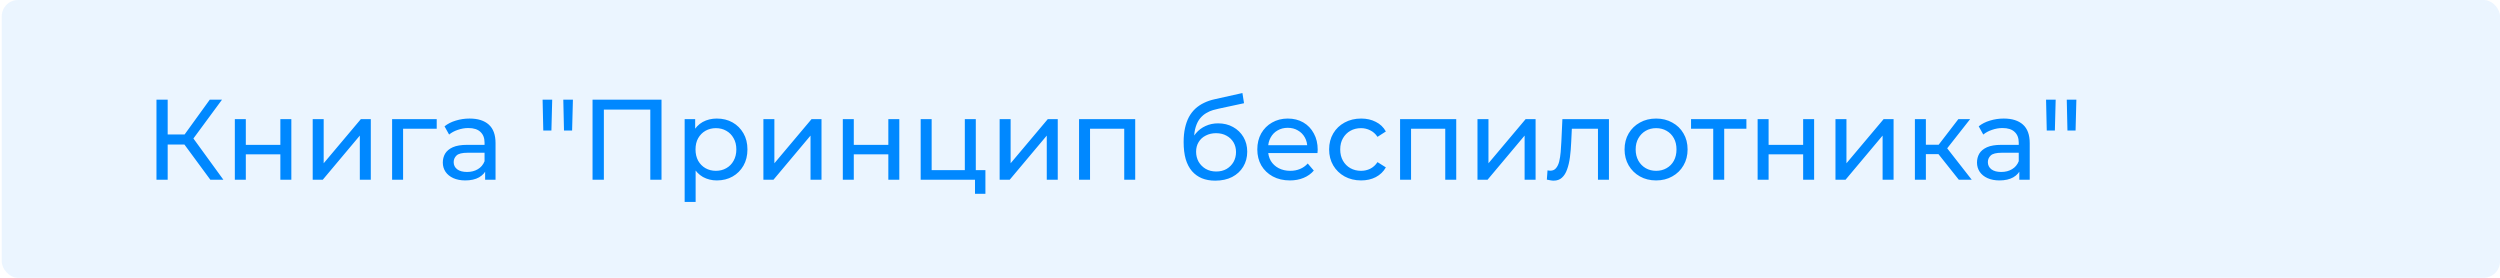
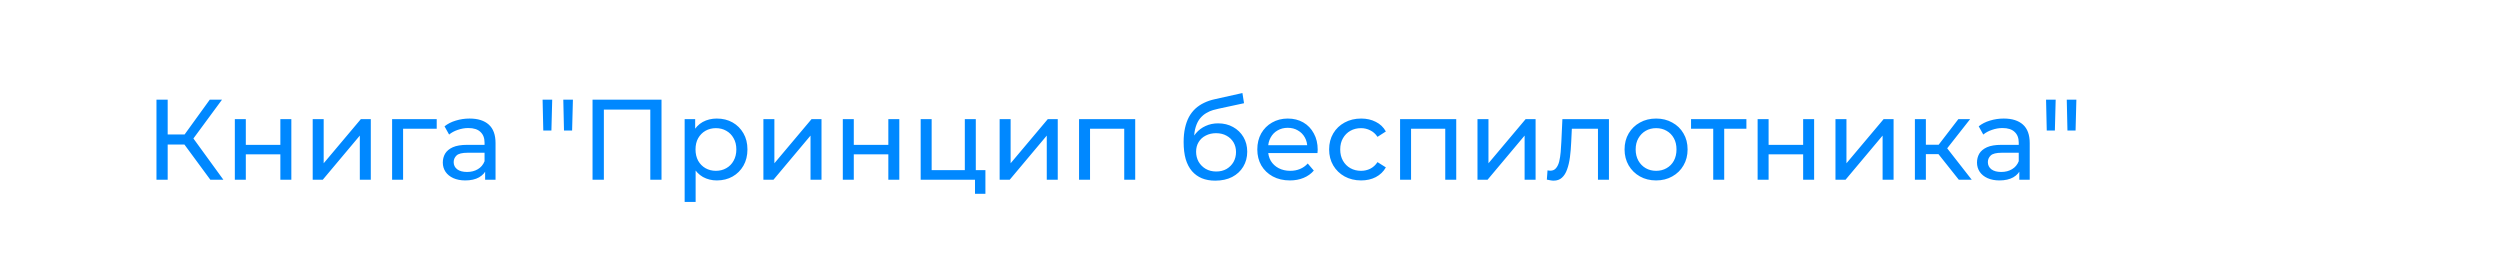
<svg xmlns="http://www.w3.org/2000/svg" width="306" height="34" viewBox="0 0 306 34" fill="none">
-   <rect x="0.215" width="305.785" height="34" rx="2" fill="#0088FF" fill-opacity="0.08" />
-   <path d="M25.746 22L22.19 17.17L23.324 16.47L27.342 22H25.746ZM19.152 22V12.2H20.524V22H19.152ZM20.104 17.688V16.456H23.282V17.688H20.104ZM23.45 17.254L22.162 17.058L25.676 12.2H27.174L23.45 17.254ZM28.744 22V14.58H30.088V17.73H34.316V14.58H35.66V22H34.316V18.892H30.088V22H28.744ZM38.274 22V14.58H39.618V19.984L44.168 14.58H45.386V22H44.042V16.596L39.506 22H38.274ZM47.994 22V14.58H53.454V15.756H49.016L49.338 15.448V22H47.994ZM59.38 22V20.432L59.31 20.138V17.464C59.31 16.895 59.142 16.456 58.806 16.148C58.48 15.831 57.985 15.672 57.322 15.672C56.884 15.672 56.454 15.747 56.034 15.896C55.614 16.036 55.26 16.227 54.97 16.47L54.41 15.462C54.793 15.154 55.25 14.921 55.782 14.762C56.324 14.594 56.888 14.51 57.476 14.51C58.494 14.51 59.278 14.757 59.828 15.252C60.379 15.747 60.654 16.503 60.654 17.52V22H59.38ZM56.944 22.084C56.394 22.084 55.908 21.991 55.488 21.804C55.078 21.617 54.76 21.361 54.536 21.034C54.312 20.698 54.2 20.32 54.2 19.9C54.2 19.499 54.294 19.135 54.48 18.808C54.676 18.481 54.989 18.22 55.418 18.024C55.857 17.828 56.445 17.73 57.182 17.73H59.534V18.696H57.238C56.566 18.696 56.114 18.808 55.88 19.032C55.647 19.256 55.53 19.527 55.53 19.844C55.53 20.208 55.675 20.502 55.964 20.726C56.254 20.941 56.655 21.048 57.168 21.048C57.672 21.048 58.111 20.936 58.484 20.712C58.867 20.488 59.142 20.161 59.31 19.732L59.576 20.656C59.399 21.095 59.086 21.445 58.638 21.706C58.19 21.958 57.626 22.084 56.944 22.084ZM66.498 15.98L66.414 12.2H67.59L67.492 15.98H66.498ZM69.032 15.98L68.948 12.2H70.124L70.026 15.98H69.032ZM72.527 22V12.2H80.969V22H79.597V13.054L79.933 13.418H73.563L73.913 13.054V22H72.527ZM87.735 22.084C87.119 22.084 86.554 21.944 86.041 21.664C85.537 21.375 85.131 20.95 84.823 20.39C84.524 19.83 84.375 19.13 84.375 18.29C84.375 17.45 84.52 16.75 84.809 16.19C85.108 15.63 85.509 15.21 86.013 14.93C86.526 14.65 87.1 14.51 87.735 14.51C88.463 14.51 89.107 14.669 89.667 14.986C90.227 15.303 90.67 15.747 90.997 16.316C91.324 16.876 91.487 17.534 91.487 18.29C91.487 19.046 91.324 19.709 90.997 20.278C90.67 20.847 90.227 21.291 89.667 21.608C89.107 21.925 88.463 22.084 87.735 22.084ZM83.801 24.716V14.58H85.089V16.582L85.005 18.304L85.145 20.026V24.716H83.801ZM87.623 20.908C88.099 20.908 88.524 20.801 88.897 20.586C89.28 20.371 89.578 20.068 89.793 19.676C90.017 19.275 90.129 18.813 90.129 18.29C90.129 17.758 90.017 17.301 89.793 16.918C89.578 16.526 89.28 16.223 88.897 16.008C88.524 15.793 88.099 15.686 87.623 15.686C87.156 15.686 86.732 15.793 86.349 16.008C85.976 16.223 85.677 16.526 85.453 16.918C85.238 17.301 85.131 17.758 85.131 18.29C85.131 18.813 85.238 19.275 85.453 19.676C85.677 20.068 85.976 20.371 86.349 20.586C86.732 20.801 87.156 20.908 87.623 20.908ZM93.44 22V14.58H94.784V19.984L99.334 14.58H100.552V22H99.208V16.596L94.672 22H93.44ZM103.16 22V14.58H104.504V17.73H108.732V14.58H110.076V22H108.732V18.892H104.504V22H103.16ZM112.69 22V14.58H114.034V20.824H118.094V14.58H119.438V22H112.69ZM119.34 23.722V21.93L119.676 22H118.094V20.824H120.614V23.722H119.34ZM122.356 22V14.58H123.7V19.984L128.25 14.58H129.468V22H128.124V16.596L123.588 22H122.356ZM132.076 22V14.58H138.95V22H137.606V15.42L137.928 15.756H133.098L133.42 15.42V22H132.076ZM148.741 22.112C148.125 22.112 147.579 22.014 147.103 21.818C146.636 21.622 146.235 21.333 145.899 20.95C145.563 20.558 145.306 20.068 145.129 19.48C144.961 18.883 144.877 18.183 144.877 17.38C144.877 16.745 144.933 16.176 145.045 15.672C145.157 15.168 145.315 14.72 145.521 14.328C145.735 13.936 145.997 13.595 146.305 13.306C146.622 13.017 146.977 12.779 147.369 12.592C147.77 12.396 148.209 12.247 148.685 12.144L152.073 11.388L152.269 12.634L149.147 13.306C148.96 13.343 148.736 13.399 148.475 13.474C148.213 13.549 147.947 13.665 147.677 13.824C147.406 13.973 147.154 14.183 146.921 14.454C146.687 14.725 146.501 15.079 146.361 15.518C146.221 15.947 146.151 16.479 146.151 17.114C146.151 17.291 146.155 17.427 146.165 17.52C146.174 17.613 146.183 17.707 146.193 17.8C146.211 17.893 146.225 18.033 146.235 18.22L145.675 17.646C145.824 17.133 146.062 16.685 146.389 16.302C146.715 15.919 147.107 15.625 147.565 15.42C148.031 15.205 148.54 15.098 149.091 15.098C149.781 15.098 150.393 15.247 150.925 15.546C151.466 15.845 151.891 16.255 152.199 16.778C152.507 17.301 152.661 17.898 152.661 18.57C152.661 19.251 152.497 19.863 152.171 20.404C151.853 20.936 151.401 21.356 150.813 21.664C150.225 21.963 149.534 22.112 148.741 22.112ZM148.867 20.992C149.343 20.992 149.763 20.889 150.127 20.684C150.491 20.469 150.775 20.185 150.981 19.83C151.186 19.466 151.289 19.06 151.289 18.612C151.289 18.164 151.186 17.767 150.981 17.422C150.775 17.077 150.491 16.806 150.127 16.61C149.763 16.405 149.333 16.302 148.839 16.302C148.372 16.302 147.952 16.4 147.579 16.596C147.205 16.783 146.916 17.049 146.711 17.394C146.505 17.73 146.403 18.122 146.403 18.57C146.403 19.018 146.505 19.429 146.711 19.802C146.925 20.166 147.215 20.455 147.579 20.67C147.952 20.885 148.381 20.992 148.867 20.992ZM157.884 22.084C157.091 22.084 156.391 21.921 155.784 21.594C155.187 21.267 154.72 20.819 154.384 20.25C154.058 19.681 153.894 19.027 153.894 18.29C153.894 17.553 154.053 16.899 154.37 16.33C154.697 15.761 155.14 15.317 155.7 15C156.27 14.673 156.909 14.51 157.618 14.51C158.337 14.51 158.972 14.669 159.522 14.986C160.073 15.303 160.502 15.751 160.81 16.33C161.128 16.899 161.286 17.567 161.286 18.332C161.286 18.388 161.282 18.453 161.272 18.528C161.272 18.603 161.268 18.673 161.258 18.738H154.944V17.772H160.558L160.012 18.108C160.022 17.632 159.924 17.207 159.718 16.834C159.513 16.461 159.228 16.171 158.864 15.966C158.51 15.751 158.094 15.644 157.618 15.644C157.152 15.644 156.736 15.751 156.372 15.966C156.008 16.171 155.724 16.465 155.518 16.848C155.313 17.221 155.21 17.651 155.21 18.136V18.36C155.21 18.855 155.322 19.298 155.546 19.69C155.78 20.073 156.102 20.371 156.512 20.586C156.923 20.801 157.394 20.908 157.926 20.908C158.365 20.908 158.762 20.833 159.116 20.684C159.48 20.535 159.798 20.311 160.068 20.012L160.81 20.88C160.474 21.272 160.054 21.571 159.55 21.776C159.056 21.981 158.5 22.084 157.884 22.084ZM166.605 22.084C165.849 22.084 165.173 21.921 164.575 21.594C163.987 21.267 163.525 20.819 163.189 20.25C162.853 19.681 162.685 19.027 162.685 18.29C162.685 17.553 162.853 16.899 163.189 16.33C163.525 15.761 163.987 15.317 164.575 15C165.173 14.673 165.849 14.51 166.605 14.51C167.277 14.51 167.875 14.645 168.397 14.916C168.929 15.177 169.34 15.569 169.629 16.092L168.607 16.75C168.365 16.386 168.066 16.12 167.711 15.952C167.366 15.775 166.993 15.686 166.591 15.686C166.106 15.686 165.672 15.793 165.289 16.008C164.907 16.223 164.603 16.526 164.379 16.918C164.155 17.301 164.043 17.758 164.043 18.29C164.043 18.822 164.155 19.284 164.379 19.676C164.603 20.068 164.907 20.371 165.289 20.586C165.672 20.801 166.106 20.908 166.591 20.908C166.993 20.908 167.366 20.824 167.711 20.656C168.066 20.479 168.365 20.208 168.607 19.844L169.629 20.488C169.34 21.001 168.929 21.398 168.397 21.678C167.875 21.949 167.277 22.084 166.605 22.084ZM171.369 22V14.58H178.243V22H176.899V15.42L177.221 15.756H172.391L172.713 15.42V22H171.369ZM180.844 22V14.58H182.188V19.984L186.738 14.58H187.956V22H186.612V16.596L182.076 22H180.844ZM189.333 21.986L189.417 20.852C189.482 20.861 189.543 20.871 189.599 20.88C189.655 20.889 189.706 20.894 189.753 20.894C190.051 20.894 190.285 20.791 190.453 20.586C190.63 20.381 190.761 20.11 190.845 19.774C190.929 19.429 190.989 19.041 191.027 18.612C191.064 18.183 191.092 17.753 191.111 17.324L191.237 14.58H196.935V22H195.591V15.364L195.913 15.756H192.105L192.413 15.35L192.315 17.408C192.287 18.061 192.235 18.673 192.161 19.242C192.086 19.811 191.969 20.311 191.811 20.74C191.661 21.169 191.451 21.505 191.181 21.748C190.919 21.991 190.579 22.112 190.159 22.112C190.037 22.112 189.907 22.098 189.767 22.07C189.636 22.051 189.491 22.023 189.333 21.986ZM202.711 22.084C201.965 22.084 201.302 21.921 200.723 21.594C200.145 21.267 199.687 20.819 199.351 20.25C199.015 19.671 198.847 19.018 198.847 18.29C198.847 17.553 199.015 16.899 199.351 16.33C199.687 15.761 200.145 15.317 200.723 15C201.302 14.673 201.965 14.51 202.711 14.51C203.449 14.51 204.107 14.673 204.685 15C205.273 15.317 205.731 15.761 206.057 16.33C206.393 16.89 206.561 17.543 206.561 18.29C206.561 19.027 206.393 19.681 206.057 20.25C205.731 20.819 205.273 21.267 204.685 21.594C204.107 21.921 203.449 22.084 202.711 22.084ZM202.711 20.908C203.187 20.908 203.612 20.801 203.985 20.586C204.368 20.371 204.667 20.068 204.881 19.676C205.096 19.275 205.203 18.813 205.203 18.29C205.203 17.758 205.096 17.301 204.881 16.918C204.667 16.526 204.368 16.223 203.985 16.008C203.612 15.793 203.187 15.686 202.711 15.686C202.235 15.686 201.811 15.793 201.437 16.008C201.064 16.223 200.765 16.526 200.541 16.918C200.317 17.301 200.205 17.758 200.205 18.29C200.205 18.813 200.317 19.275 200.541 19.676C200.765 20.068 201.064 20.371 201.437 20.586C201.811 20.801 202.235 20.908 202.711 20.908ZM209.699 22V15.406L210.035 15.756H206.983V14.58H213.759V15.756H210.721L211.043 15.406V22H209.699ZM215.133 22V14.58H216.477V17.73H220.705V14.58H222.049V22H220.705V18.892H216.477V22H215.133ZM224.662 22V14.58H226.006V19.984L230.556 14.58H231.774V22H230.43V16.596L225.894 22H224.662ZM239.759 22L236.889 18.388L237.995 17.716L241.341 22H239.759ZM234.383 22V14.58H235.727V22H234.383ZM235.321 18.864V17.716H237.771V18.864H235.321ZM238.107 18.444L236.861 18.276L239.703 14.58H241.145L238.107 18.444ZM247.164 22V20.432L247.094 20.138V17.464C247.094 16.895 246.926 16.456 246.59 16.148C246.263 15.831 245.768 15.672 245.106 15.672C244.667 15.672 244.238 15.747 243.818 15.896C243.398 16.036 243.043 16.227 242.754 16.47L242.194 15.462C242.576 15.154 243.034 14.921 243.566 14.762C244.107 14.594 244.672 14.51 245.26 14.51C246.277 14.51 247.061 14.757 247.612 15.252C248.162 15.747 248.438 16.503 248.438 17.52V22H247.164ZM244.728 22.084C244.177 22.084 243.692 21.991 243.272 21.804C242.861 21.617 242.544 21.361 242.32 21.034C242.096 20.698 241.984 20.32 241.984 19.9C241.984 19.499 242.077 19.135 242.264 18.808C242.46 18.481 242.772 18.22 243.202 18.024C243.64 17.828 244.228 17.73 244.966 17.73H247.318V18.696H245.022C244.35 18.696 243.897 18.808 243.664 19.032C243.43 19.256 243.314 19.527 243.314 19.844C243.314 20.208 243.458 20.502 243.748 20.726C244.037 20.941 244.438 21.048 244.952 21.048C245.456 21.048 245.894 20.936 246.268 20.712C246.65 20.488 246.926 20.161 247.094 19.732L247.36 20.656C247.182 21.095 246.87 21.445 246.422 21.706C245.974 21.958 245.409 22.084 244.728 22.084ZM250.522 15.98L250.438 12.2H251.614L251.516 15.98H250.522ZM253.056 15.98L252.972 12.2H254.148L254.05 15.98H253.056Z" fill="#0088FF" />
+   <path d="M25.746 22L22.19 17.17L23.324 16.47L27.342 22H25.746ZM19.152 22V12.2H20.524V22H19.152ZM20.104 17.688V16.456H23.282V17.688H20.104ZM23.45 17.254L22.162 17.058L25.676 12.2H27.174L23.45 17.254ZM28.744 22V14.58H30.088V17.73H34.316V14.58H35.66V22H34.316V18.892H30.088V22H28.744ZM38.274 22V14.58H39.618V19.984L44.168 14.58H45.386V22H44.042V16.596L39.506 22H38.274ZM47.994 22V14.58H53.454V15.756H49.016L49.338 15.448V22H47.994ZM59.38 22V20.432L59.31 20.138V17.464C59.31 16.895 59.142 16.456 58.806 16.148C58.48 15.831 57.985 15.672 57.322 15.672C56.884 15.672 56.454 15.747 56.034 15.896C55.614 16.036 55.26 16.227 54.97 16.47L54.41 15.462C54.793 15.154 55.25 14.921 55.782 14.762C56.324 14.594 56.888 14.51 57.476 14.51C58.494 14.51 59.278 14.757 59.828 15.252C60.379 15.747 60.654 16.503 60.654 17.52V22H59.38ZM56.944 22.084C56.394 22.084 55.908 21.991 55.488 21.804C55.078 21.617 54.76 21.361 54.536 21.034C54.312 20.698 54.2 20.32 54.2 19.9C54.2 19.499 54.294 19.135 54.48 18.808C54.676 18.481 54.989 18.22 55.418 18.024C55.857 17.828 56.445 17.73 57.182 17.73H59.534V18.696H57.238C56.566 18.696 56.114 18.808 55.88 19.032C55.647 19.256 55.53 19.527 55.53 19.844C55.53 20.208 55.675 20.502 55.964 20.726C56.254 20.941 56.655 21.048 57.168 21.048C57.672 21.048 58.111 20.936 58.484 20.712C58.867 20.488 59.142 20.161 59.31 19.732L59.576 20.656C59.399 21.095 59.086 21.445 58.638 21.706C58.19 21.958 57.626 22.084 56.944 22.084ZM66.498 15.98L66.414 12.2H67.59L67.492 15.98H66.498ZM69.032 15.98L68.948 12.2H70.124L70.026 15.98H69.032ZM72.527 22V12.2H80.969V22H79.597V13.054L79.933 13.418H73.563L73.913 13.054V22H72.527ZM87.735 22.084C87.119 22.084 86.554 21.944 86.041 21.664C85.537 21.375 85.131 20.95 84.823 20.39C84.524 19.83 84.375 19.13 84.375 18.29C84.375 17.45 84.52 16.75 84.809 16.19C85.108 15.63 85.509 15.21 86.013 14.93C86.526 14.65 87.1 14.51 87.735 14.51C88.463 14.51 89.107 14.669 89.667 14.986C90.227 15.303 90.67 15.747 90.997 16.316C91.324 16.876 91.487 17.534 91.487 18.29C91.487 19.046 91.324 19.709 90.997 20.278C90.67 20.847 90.227 21.291 89.667 21.608C89.107 21.925 88.463 22.084 87.735 22.084ZM83.801 24.716V14.58H85.089V16.582L85.005 18.304L85.145 20.026V24.716H83.801ZM87.623 20.908C88.099 20.908 88.524 20.801 88.897 20.586C89.28 20.371 89.578 20.068 89.793 19.676C90.017 19.275 90.129 18.813 90.129 18.29C90.129 17.758 90.017 17.301 89.793 16.918C89.578 16.526 89.28 16.223 88.897 16.008C88.524 15.793 88.099 15.686 87.623 15.686C87.156 15.686 86.732 15.793 86.349 16.008C85.976 16.223 85.677 16.526 85.453 16.918C85.238 17.301 85.131 17.758 85.131 18.29C85.131 18.813 85.238 19.275 85.453 19.676C85.677 20.068 85.976 20.371 86.349 20.586C86.732 20.801 87.156 20.908 87.623 20.908ZM93.44 22V14.58H94.784V19.984L99.334 14.58H100.552V22H99.208V16.596L94.672 22H93.44ZM103.16 22V14.58H104.504V17.73H108.732V14.58H110.076V22H108.732V18.892H104.504V22H103.16ZM112.69 22V14.58H114.034V20.824H118.094V14.58H119.438V22H112.69ZM119.34 23.722V21.93L119.676 22H118.094V20.824H120.614V23.722H119.34ZM122.356 22V14.58H123.7V19.984L128.25 14.58H129.468V22H128.124V16.596L123.588 22H122.356ZM132.076 22V14.58H138.95V22H137.606V15.42L137.928 15.756H133.098L133.42 15.42V22H132.076ZM148.741 22.112C148.125 22.112 147.579 22.014 147.103 21.818C146.636 21.622 146.235 21.333 145.899 20.95C145.563 20.558 145.306 20.068 145.129 19.48C144.961 18.883 144.877 18.183 144.877 17.38C144.877 16.745 144.933 16.176 145.045 15.672C145.157 15.168 145.315 14.72 145.521 14.328C145.735 13.936 145.997 13.595 146.305 13.306C146.622 13.017 146.977 12.779 147.369 12.592C147.77 12.396 148.209 12.247 148.685 12.144L152.073 11.388L152.269 12.634L149.147 13.306C148.96 13.343 148.736 13.399 148.475 13.474C148.213 13.549 147.947 13.665 147.677 13.824C147.406 13.973 147.154 14.183 146.921 14.454C146.687 14.725 146.501 15.079 146.361 15.518C146.221 15.947 146.151 16.479 146.151 17.114C146.151 17.291 146.155 17.427 146.165 17.52C146.174 17.613 146.183 17.707 146.193 17.8C146.211 17.893 146.225 18.033 146.235 18.22L145.675 17.646C145.824 17.133 146.062 16.685 146.389 16.302C146.715 15.919 147.107 15.625 147.565 15.42C148.031 15.205 148.54 15.098 149.091 15.098C149.781 15.098 150.393 15.247 150.925 15.546C151.466 15.845 151.891 16.255 152.199 16.778C152.507 17.301 152.661 17.898 152.661 18.57C152.661 19.251 152.497 19.863 152.171 20.404C151.853 20.936 151.401 21.356 150.813 21.664C150.225 21.963 149.534 22.112 148.741 22.112ZM148.867 20.992C149.343 20.992 149.763 20.889 150.127 20.684C150.491 20.469 150.775 20.185 150.981 19.83C151.186 19.466 151.289 19.06 151.289 18.612C151.289 18.164 151.186 17.767 150.981 17.422C150.775 17.077 150.491 16.806 150.127 16.61C149.763 16.405 149.333 16.302 148.839 16.302C148.372 16.302 147.952 16.4 147.579 16.596C147.205 16.783 146.916 17.049 146.711 17.394C146.505 17.73 146.403 18.122 146.403 18.57C146.403 19.018 146.505 19.429 146.711 19.802C146.925 20.166 147.215 20.455 147.579 20.67C147.952 20.885 148.381 20.992 148.867 20.992ZM157.884 22.084C157.091 22.084 156.391 21.921 155.784 21.594C155.187 21.267 154.72 20.819 154.384 20.25C154.058 19.681 153.894 19.027 153.894 18.29C153.894 17.553 154.053 16.899 154.37 16.33C154.697 15.761 155.14 15.317 155.7 15C156.27 14.673 156.909 14.51 157.618 14.51C158.337 14.51 158.972 14.669 159.522 14.986C160.073 15.303 160.502 15.751 160.81 16.33C161.128 16.899 161.286 17.567 161.286 18.332C161.286 18.388 161.282 18.453 161.272 18.528C161.272 18.603 161.268 18.673 161.258 18.738H154.944V17.772H160.558L160.012 18.108C160.022 17.632 159.924 17.207 159.718 16.834C159.513 16.461 159.228 16.171 158.864 15.966C158.51 15.751 158.094 15.644 157.618 15.644C157.152 15.644 156.736 15.751 156.372 15.966C156.008 16.171 155.724 16.465 155.518 16.848C155.313 17.221 155.21 17.651 155.21 18.136V18.36C155.21 18.855 155.322 19.298 155.546 19.69C155.78 20.073 156.102 20.371 156.512 20.586C156.923 20.801 157.394 20.908 157.926 20.908C158.365 20.908 158.762 20.833 159.116 20.684C159.48 20.535 159.798 20.311 160.068 20.012L160.81 20.88C160.474 21.272 160.054 21.571 159.55 21.776C159.056 21.981 158.5 22.084 157.884 22.084ZM166.605 22.084C165.849 22.084 165.173 21.921 164.575 21.594C163.987 21.267 163.525 20.819 163.189 20.25C162.853 19.681 162.685 19.027 162.685 18.29C162.685 17.553 162.853 16.899 163.189 16.33C163.525 15.761 163.987 15.317 164.575 15C165.173 14.673 165.849 14.51 166.605 14.51C167.277 14.51 167.875 14.645 168.397 14.916C168.929 15.177 169.34 15.569 169.629 16.092L168.607 16.75C168.365 16.386 168.066 16.12 167.711 15.952C167.366 15.775 166.993 15.686 166.591 15.686C166.106 15.686 165.672 15.793 165.289 16.008C164.907 16.223 164.603 16.526 164.379 16.918C164.155 17.301 164.043 17.758 164.043 18.29C164.043 18.822 164.155 19.284 164.379 19.676C164.603 20.068 164.907 20.371 165.289 20.586C165.672 20.801 166.106 20.908 166.591 20.908C166.993 20.908 167.366 20.824 167.711 20.656C168.066 20.479 168.365 20.208 168.607 19.844L169.629 20.488C169.34 21.001 168.929 21.398 168.397 21.678C167.875 21.949 167.277 22.084 166.605 22.084ZM171.369 22V14.58H178.243V22H176.899V15.42L177.221 15.756H172.391L172.713 15.42V22H171.369ZM180.844 22V14.58H182.188V19.984L186.738 14.58H187.956V22H186.612V16.596L182.076 22H180.844ZM189.333 21.986L189.417 20.852C189.482 20.861 189.543 20.871 189.599 20.88C189.655 20.889 189.706 20.894 189.753 20.894C190.051 20.894 190.285 20.791 190.453 20.586C190.63 20.381 190.761 20.11 190.845 19.774C190.929 19.429 190.989 19.041 191.027 18.612C191.064 18.183 191.092 17.753 191.111 17.324L191.237 14.58H196.935V22H195.591V15.364L195.913 15.756H192.105L192.413 15.35L192.315 17.408C192.287 18.061 192.235 18.673 192.161 19.242C192.086 19.811 191.969 20.311 191.811 20.74C191.661 21.169 191.451 21.505 191.181 21.748C190.919 21.991 190.579 22.112 190.159 22.112C190.037 22.112 189.907 22.098 189.767 22.07C189.636 22.051 189.491 22.023 189.333 21.986ZM202.711 22.084C201.965 22.084 201.302 21.921 200.723 21.594C200.145 21.267 199.687 20.819 199.351 20.25C199.015 19.671 198.847 19.018 198.847 18.29C198.847 17.553 199.015 16.899 199.351 16.33C199.687 15.761 200.145 15.317 200.723 15C201.302 14.673 201.965 14.51 202.711 14.51C203.449 14.51 204.107 14.673 204.685 15C205.273 15.317 205.731 15.761 206.057 16.33C206.393 16.89 206.561 17.543 206.561 18.29C206.561 19.027 206.393 19.681 206.057 20.25C205.731 20.819 205.273 21.267 204.685 21.594C204.107 21.921 203.449 22.084 202.711 22.084ZM202.711 20.908C203.187 20.908 203.612 20.801 203.985 20.586C204.368 20.371 204.667 20.068 204.881 19.676C205.096 19.275 205.203 18.813 205.203 18.29C205.203 17.758 205.096 17.301 204.881 16.918C204.667 16.526 204.368 16.223 203.985 16.008C203.612 15.793 203.187 15.686 202.711 15.686C202.235 15.686 201.811 15.793 201.437 16.008C201.064 16.223 200.765 16.526 200.541 16.918C200.317 17.301 200.205 17.758 200.205 18.29C200.205 18.813 200.317 19.275 200.541 19.676C200.765 20.068 201.064 20.371 201.437 20.586C201.811 20.801 202.235 20.908 202.711 20.908ZM209.699 22V15.406L210.035 15.756H206.983V14.58H213.759V15.756H210.721L211.043 15.406V22H209.699ZM215.133 22V14.58H216.477V17.73H220.705V14.58H222.049V22H220.705V18.892H216.477V22H215.133ZM224.662 22V14.58H226.006V19.984L230.556 14.58H231.774V22H230.43V16.596L225.894 22H224.662ZM239.759 22L236.889 18.388L237.995 17.716L241.341 22H239.759ZM234.383 22V14.58H235.727V22H234.383M235.321 18.864V17.716H237.771V18.864H235.321ZM238.107 18.444L236.861 18.276L239.703 14.58H241.145L238.107 18.444ZM247.164 22V20.432L247.094 20.138V17.464C247.094 16.895 246.926 16.456 246.59 16.148C246.263 15.831 245.768 15.672 245.106 15.672C244.667 15.672 244.238 15.747 243.818 15.896C243.398 16.036 243.043 16.227 242.754 16.47L242.194 15.462C242.576 15.154 243.034 14.921 243.566 14.762C244.107 14.594 244.672 14.51 245.26 14.51C246.277 14.51 247.061 14.757 247.612 15.252C248.162 15.747 248.438 16.503 248.438 17.52V22H247.164ZM244.728 22.084C244.177 22.084 243.692 21.991 243.272 21.804C242.861 21.617 242.544 21.361 242.32 21.034C242.096 20.698 241.984 20.32 241.984 19.9C241.984 19.499 242.077 19.135 242.264 18.808C242.46 18.481 242.772 18.22 243.202 18.024C243.64 17.828 244.228 17.73 244.966 17.73H247.318V18.696H245.022C244.35 18.696 243.897 18.808 243.664 19.032C243.43 19.256 243.314 19.527 243.314 19.844C243.314 20.208 243.458 20.502 243.748 20.726C244.037 20.941 244.438 21.048 244.952 21.048C245.456 21.048 245.894 20.936 246.268 20.712C246.65 20.488 246.926 20.161 247.094 19.732L247.36 20.656C247.182 21.095 246.87 21.445 246.422 21.706C245.974 21.958 245.409 22.084 244.728 22.084ZM250.522 15.98L250.438 12.2H251.614L251.516 15.98H250.522ZM253.056 15.98L252.972 12.2H254.148L254.05 15.98H253.056Z" fill="#0088FF" />
</svg>